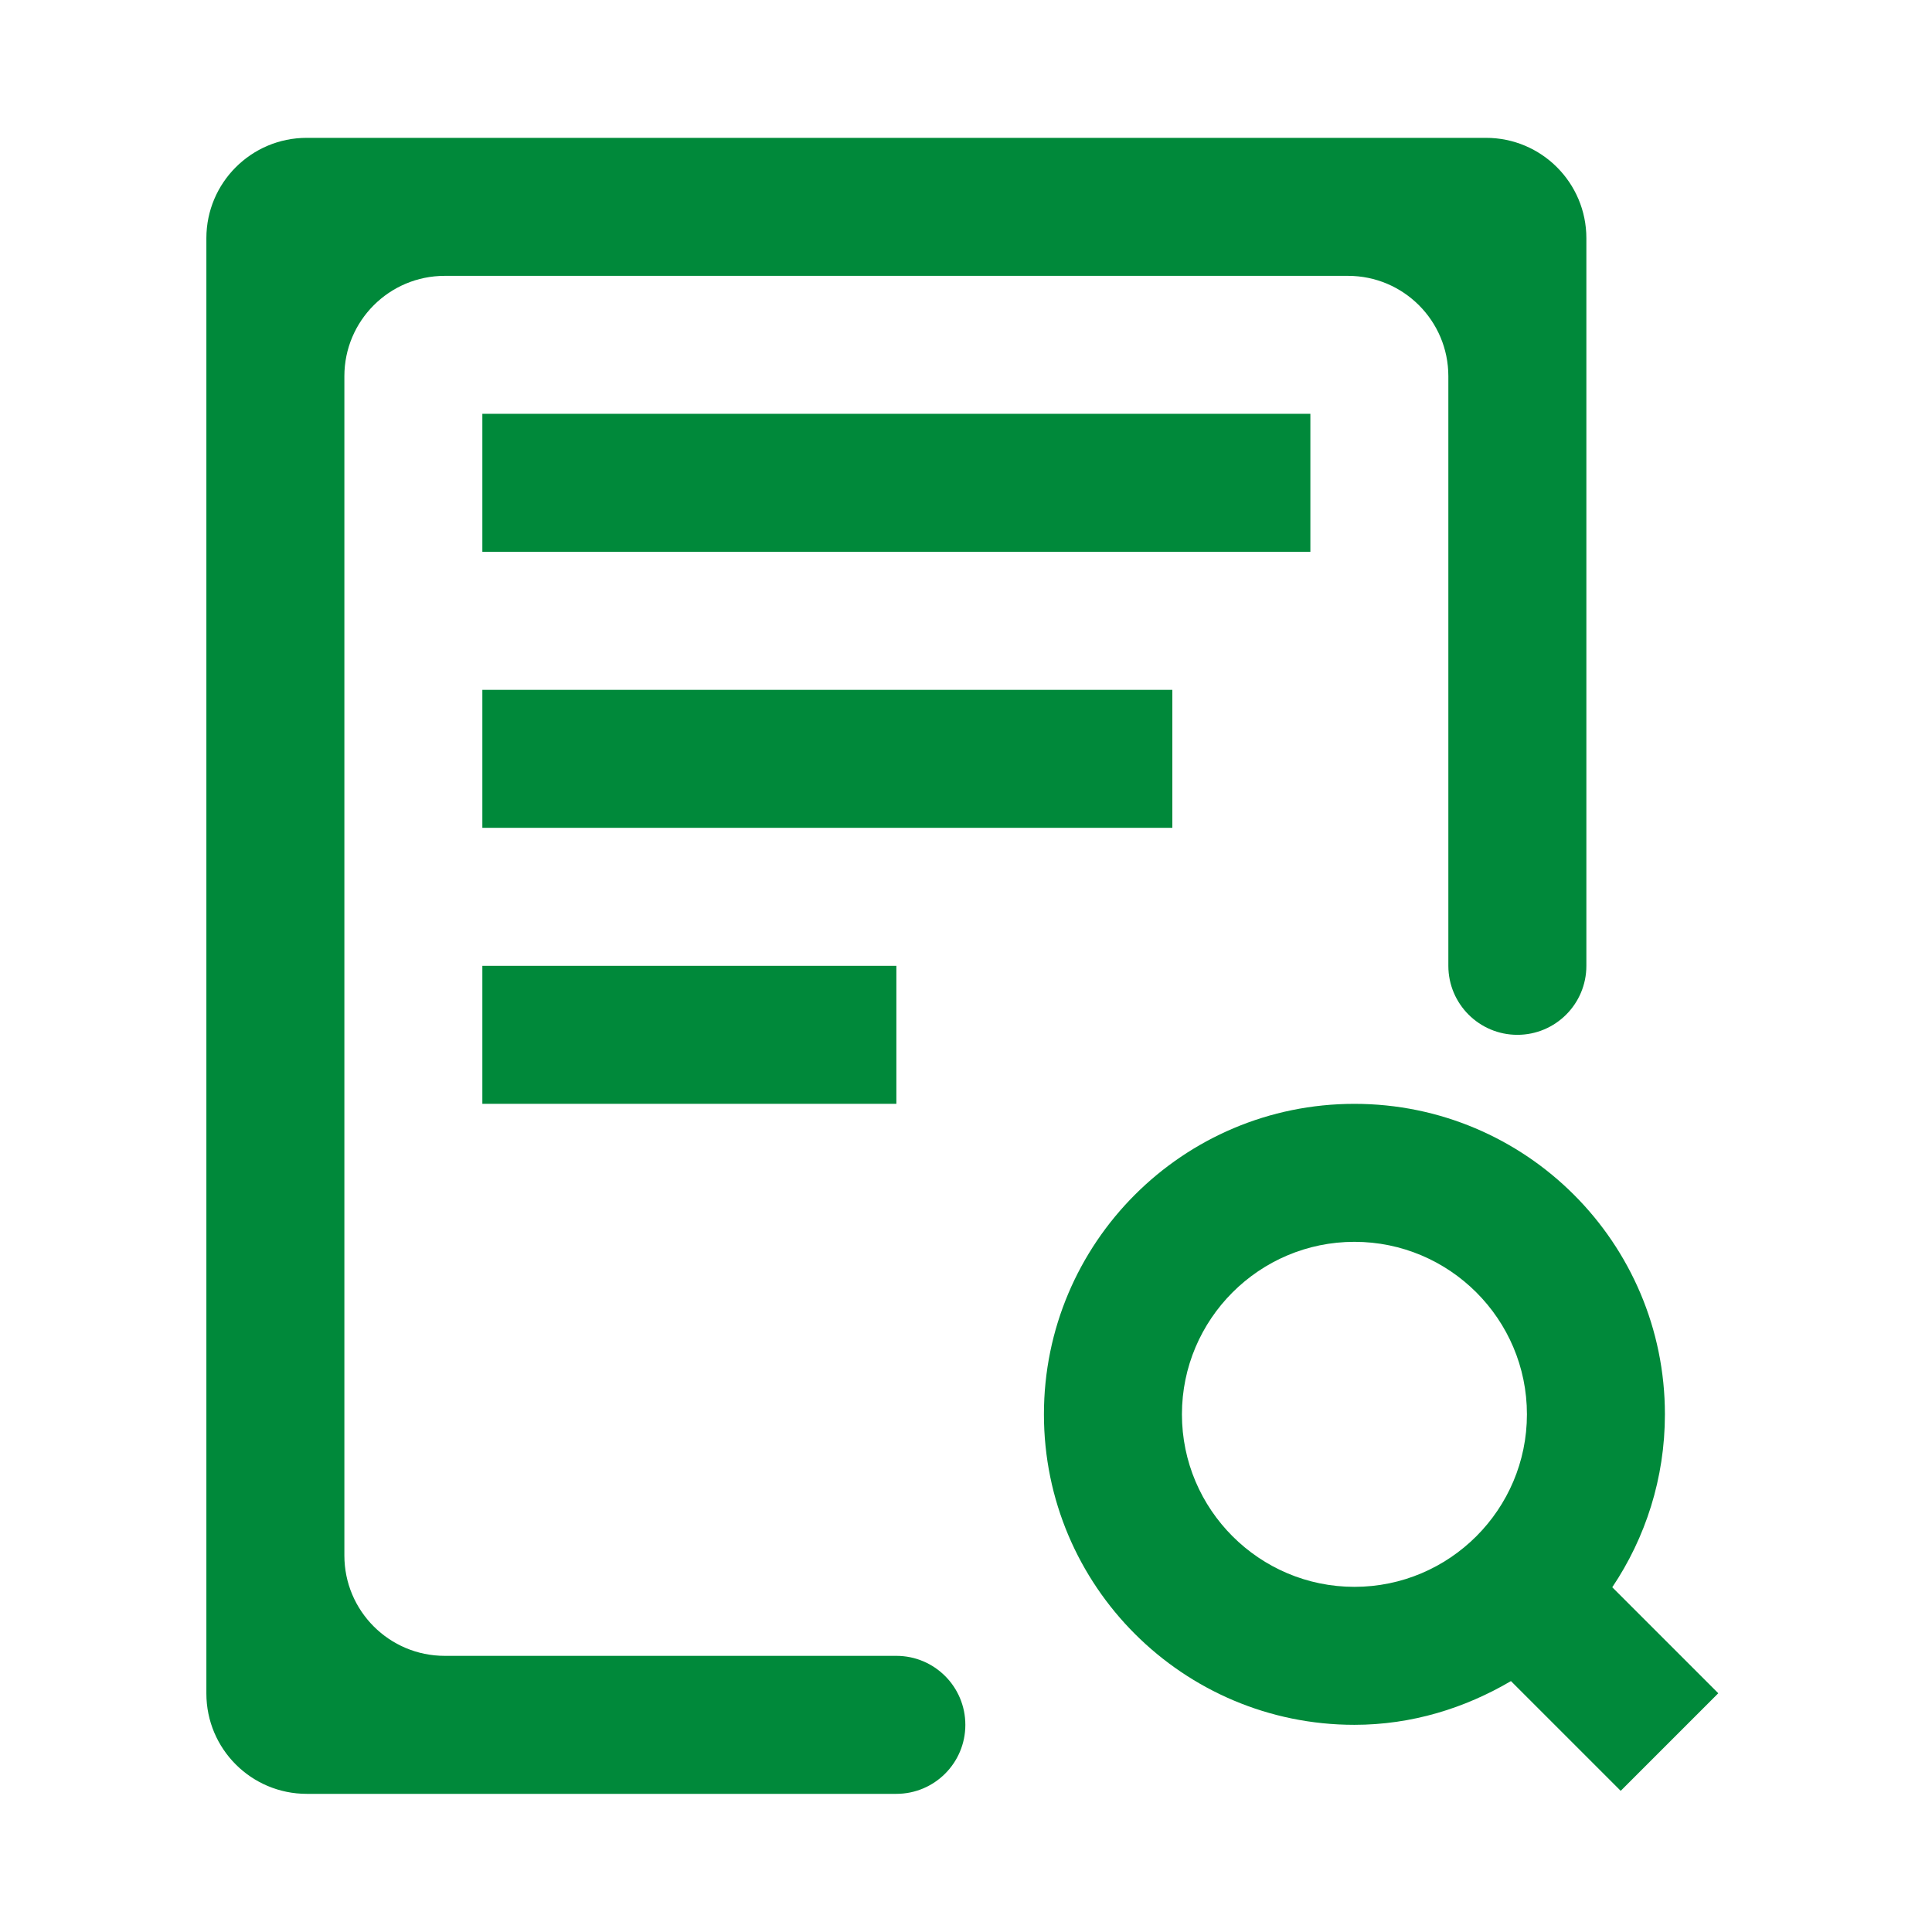
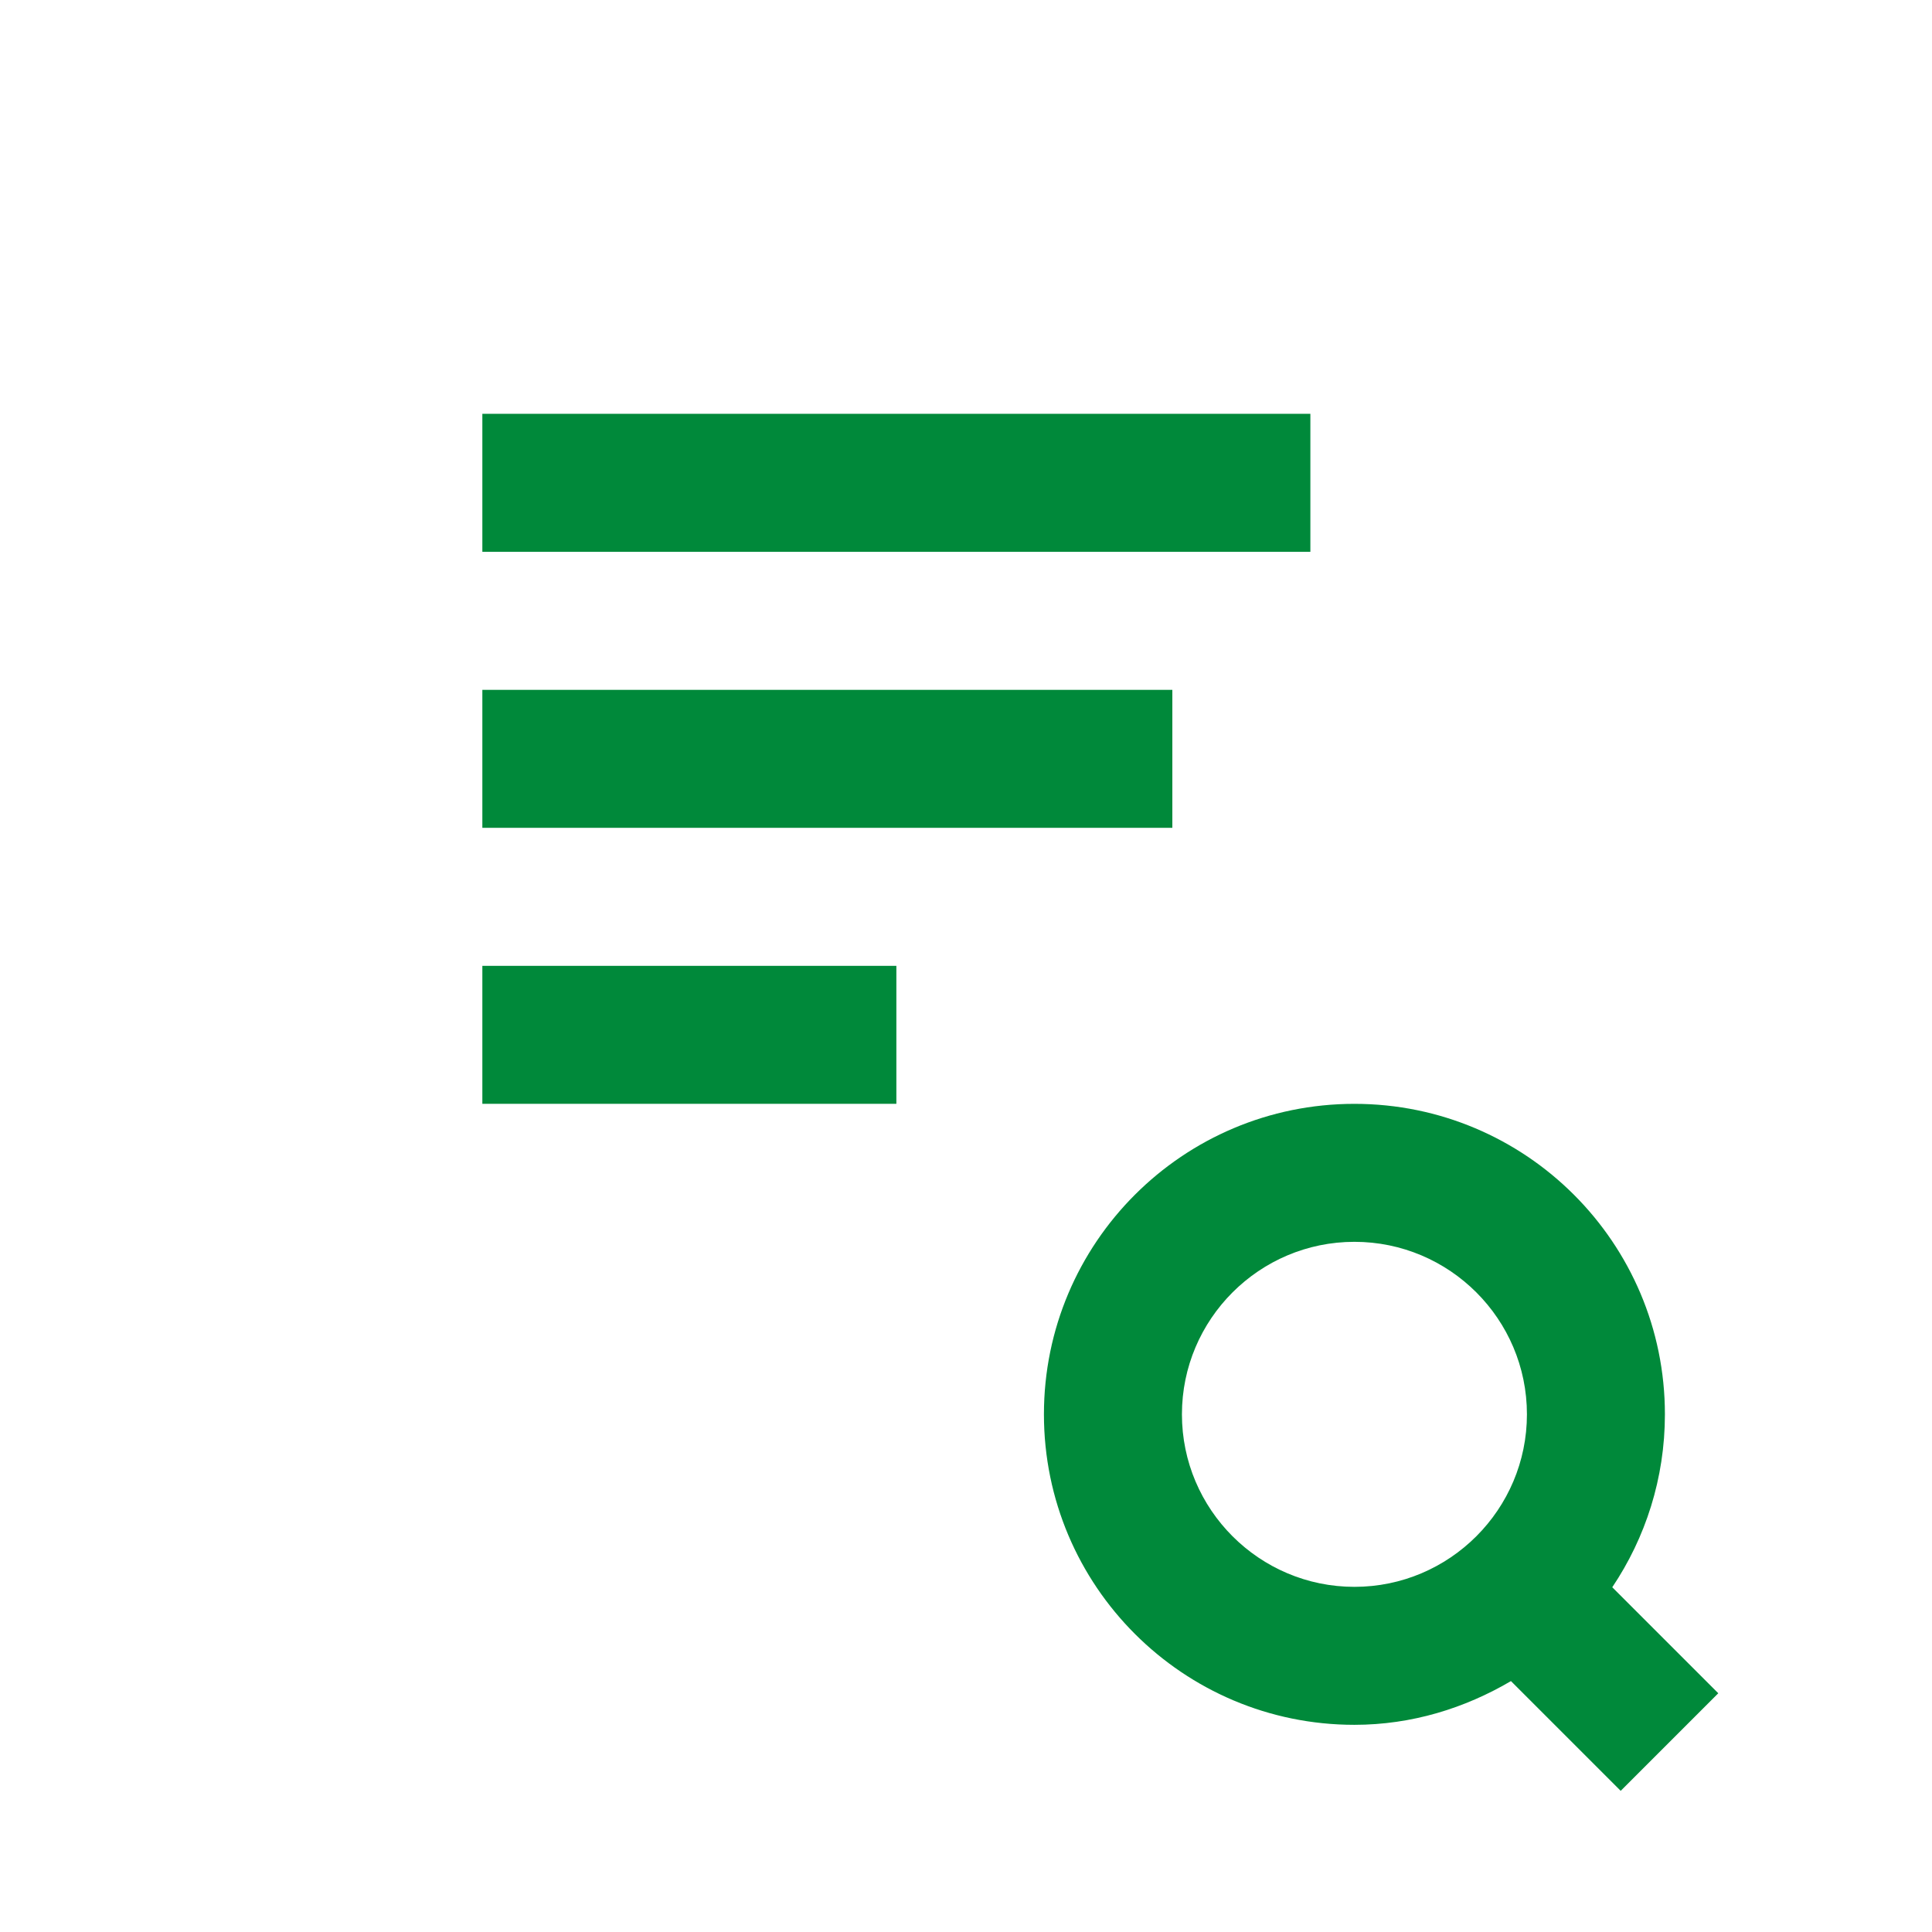
<svg xmlns="http://www.w3.org/2000/svg" width="77" height="77" viewBox="0 0 77 77" fill="none">
-   <path d="M13.725 14.994C13.725 12.785 15.515 10.994 17.725 10.994H53.724C55.934 10.994 57.724 12.785 57.724 14.994V38.493C57.724 40.012 58.956 41.243 60.475 41.243C61.994 41.243 63.225 40.012 63.225 38.493V9.494C63.225 7.285 61.434 5.494 59.225 5.494H12.225C10.016 5.494 8.225 7.285 8.225 9.494V67.494C8.225 69.703 10.016 71.494 12.225 71.494H35.724C37.243 71.494 38.474 70.263 38.474 68.744C38.474 67.225 37.243 65.994 35.724 65.994H17.725C15.515 65.994 13.725 64.203 13.725 61.994V14.994Z" fill="#00893A" />
  <path d="M19.224 16.493H52.225V21.993H19.224V16.493ZM19.224 27.494H46.724V32.993H19.224V27.494ZM19.224 38.493H35.725V43.993H19.224V38.493ZM68.482 67.485L64.257 63.26C65.58 61.29 66.355 58.92 66.355 56.368C66.355 49.534 60.815 43.994 53.98 43.994C47.146 43.994 41.606 49.534 41.606 56.368C41.606 63.203 47.146 68.743 53.98 68.743C56.266 68.743 58.381 68.08 60.219 67L64.593 71.374L68.482 67.485ZM47.106 56.368C47.106 52.577 50.191 49.493 53.981 49.493C57.772 49.493 60.856 52.577 60.856 56.368C60.856 60.159 57.772 63.244 53.981 63.244C50.191 63.244 47.106 60.159 47.106 56.368Z" fill="#00893A" />
</svg>